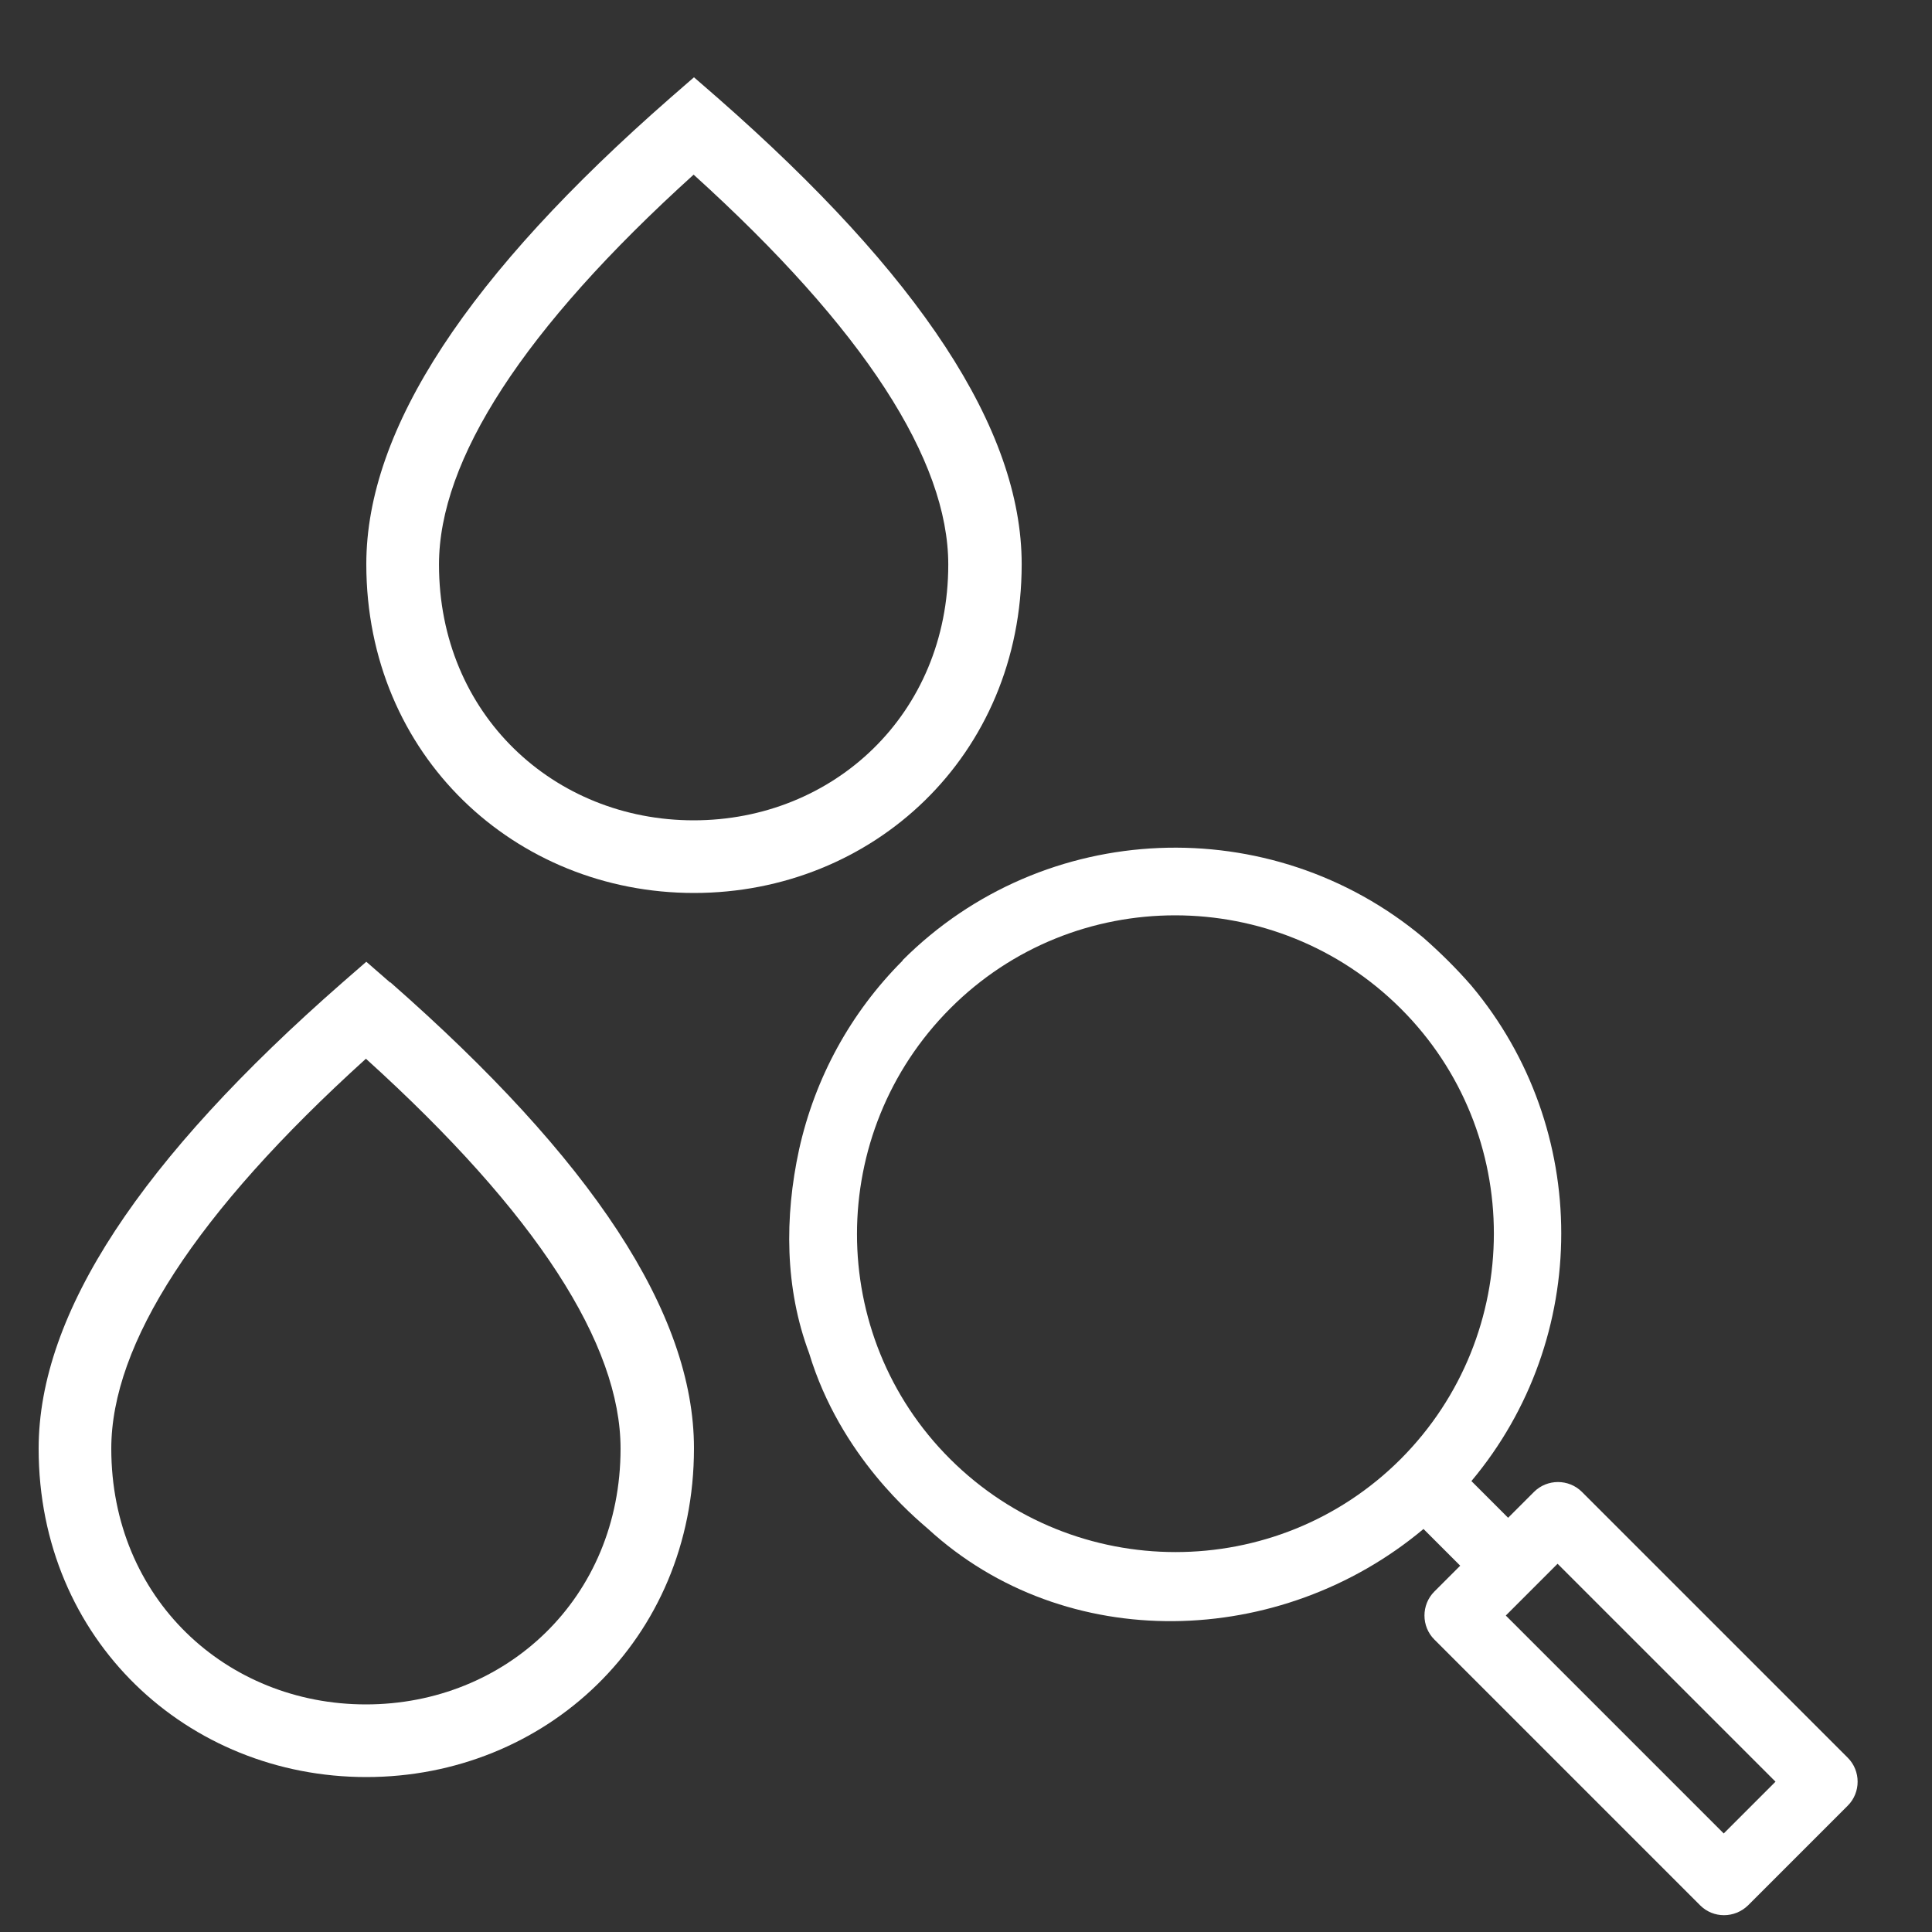
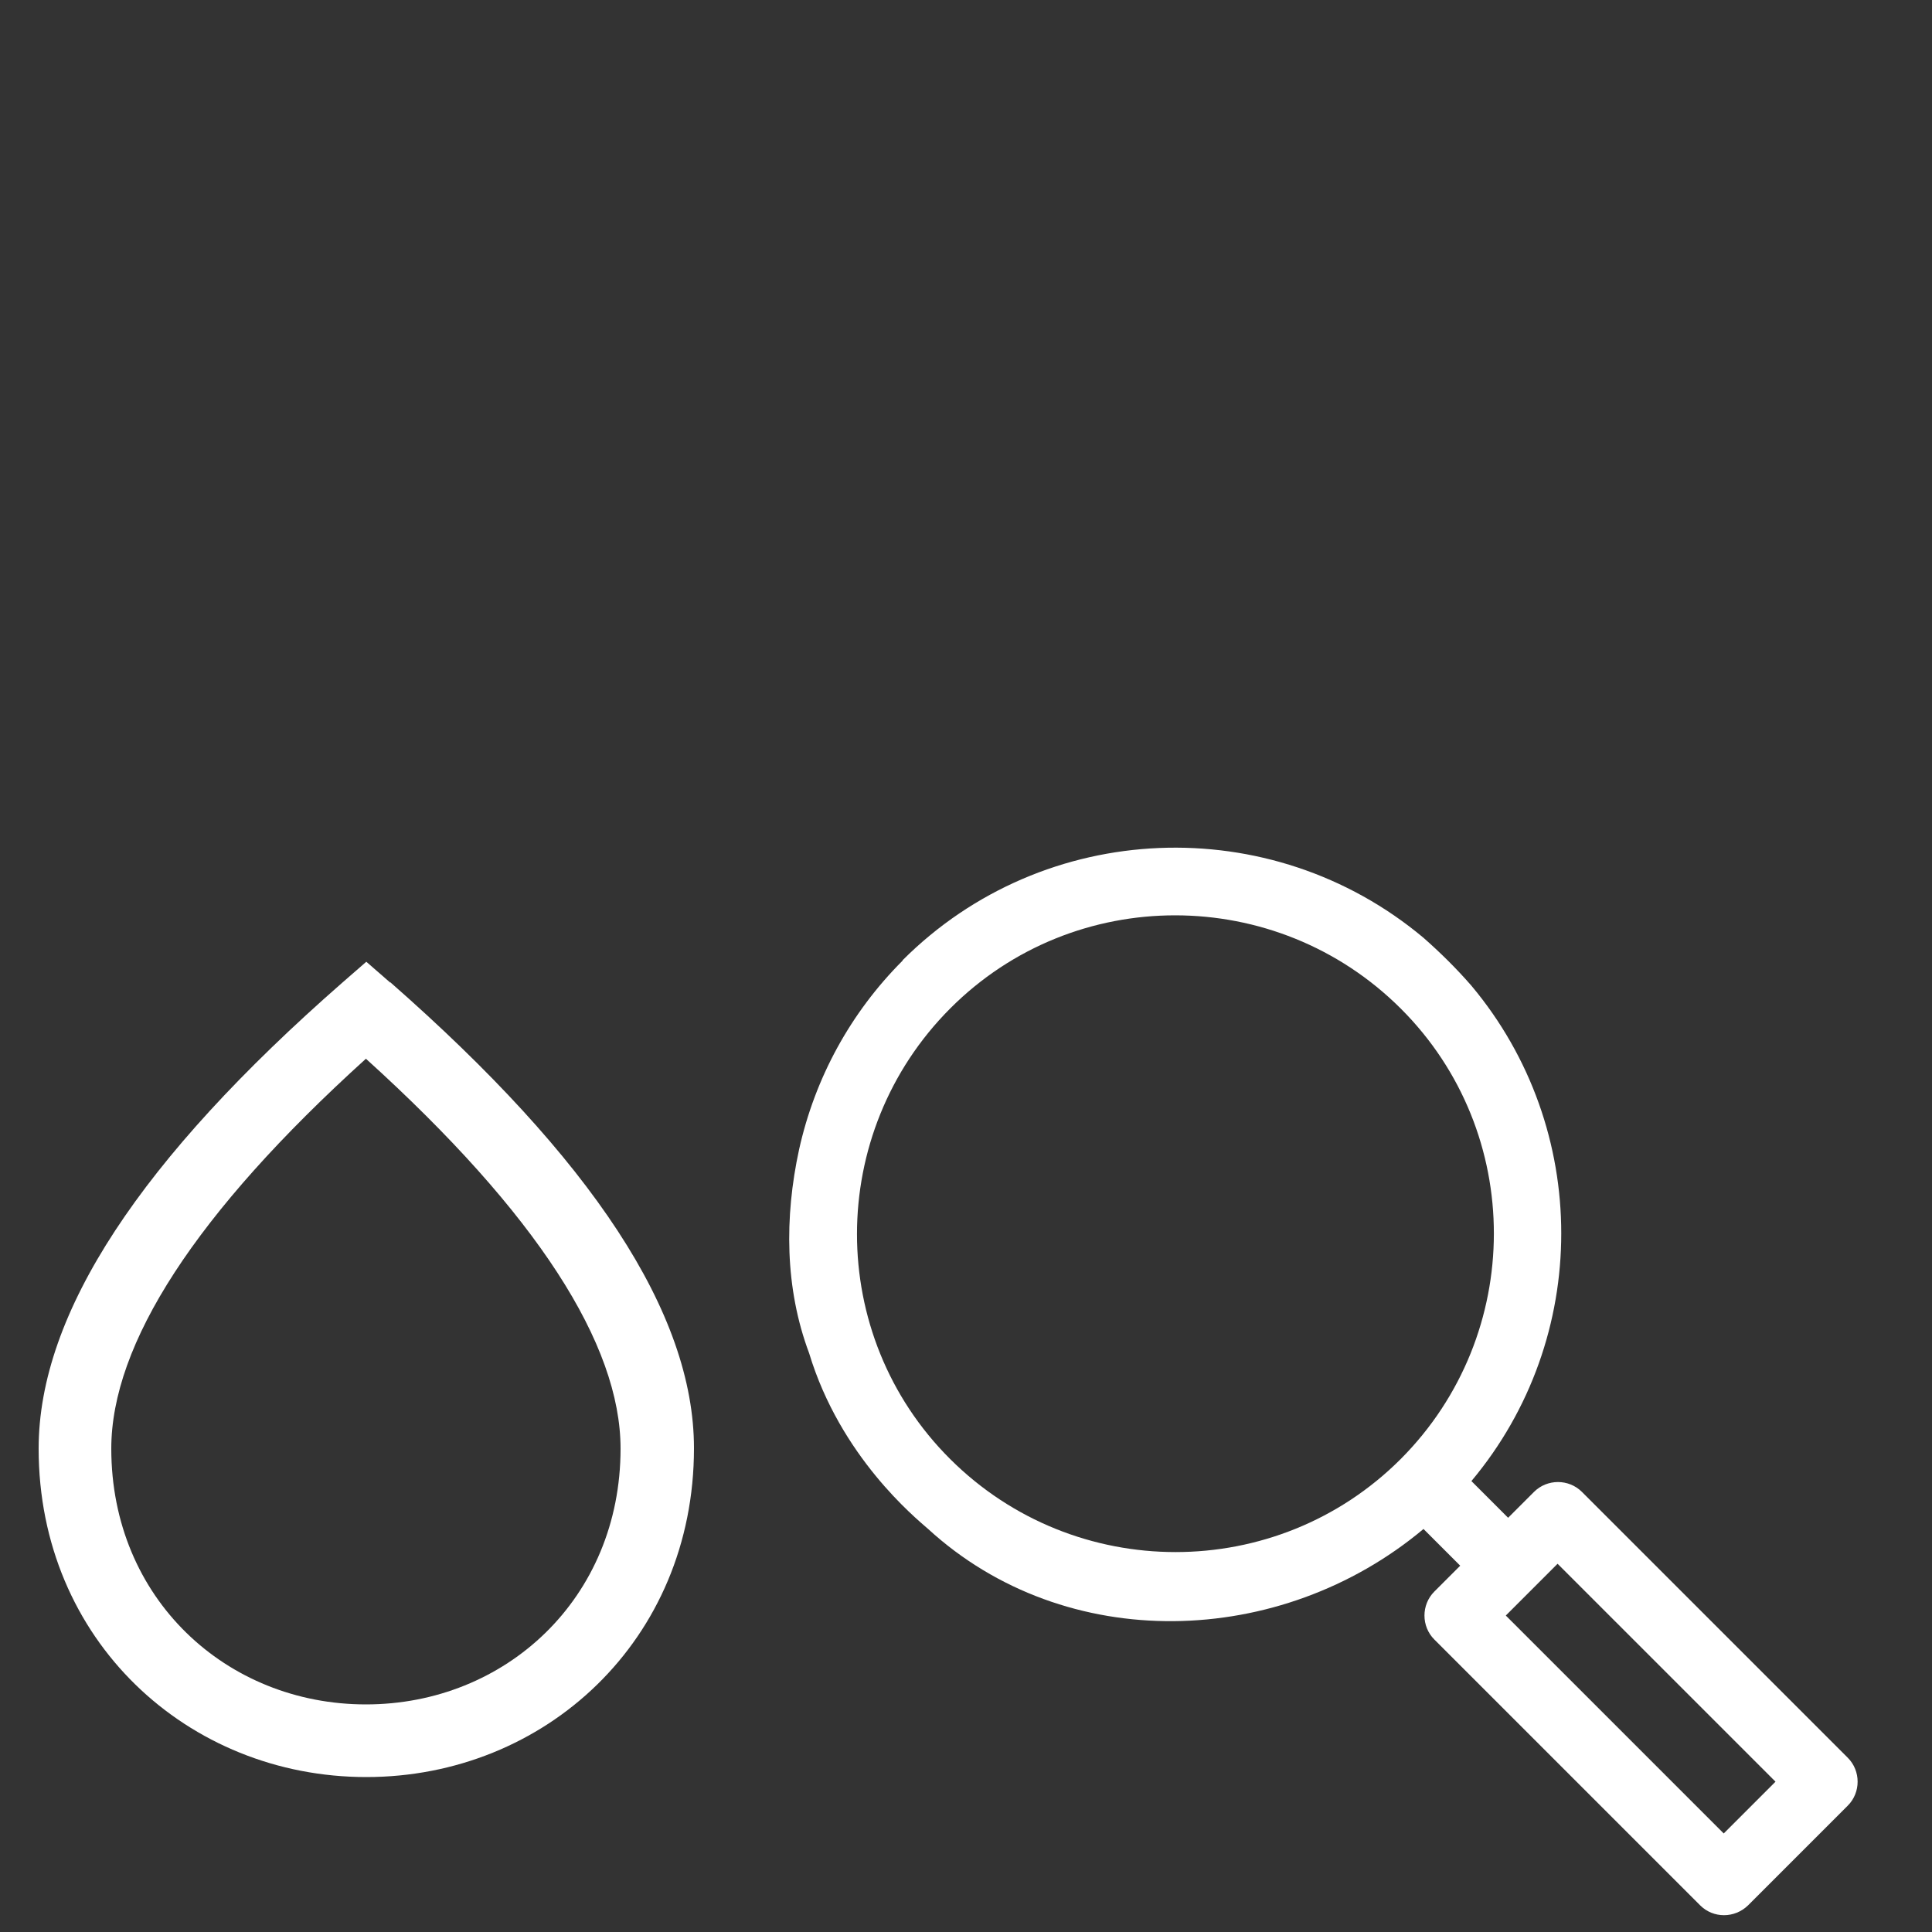
<svg xmlns="http://www.w3.org/2000/svg" width="50" height="50" viewBox="0 0 50 50" fill="none">
  <rect x="0" y="0" width="50" height="50" fill="#333333" stroke="none" />
  <path d="M23.36 24.86C22.01 26.21 21.09 27.9 20.68 29.75C20.3 31.5 20.31 33.34 20.94 35.02C21.75 37.7 23.69 39.28 24.02 39.57C27.58 42.83 33.14 42.67 36.84 39.57L37.79 40.52L37.12 41.19C36.78 41.53 36.78 42.09 37.12 42.43L44 49.31C44.34 49.65 44.89 49.65 45.24 49.31L47.82 46.73C48.16 46.39 48.16 45.83 47.82 45.49L40.94 38.61C40.6 38.27 40.04 38.27 39.7 38.61L39.03 39.28L38.08 38.33C41.18 34.63 41.18 29.21 38.08 25.51C37.68 25.05 37.26 24.64 36.84 24.27C32.89 20.96 27.02 21.19 23.36 24.85V24.86ZM40.31 40.47L45.95 46.11L44.61 47.45L38.97 41.81L40.31 40.47ZM36.25 37.76C33.04 40.97 27.81 40.97 24.59 37.76C21.37 34.55 21.38 29.32 24.59 26.1C27.8 22.88 33.03 22.89 36.25 26.1C39.47 29.31 39.46 34.54 36.25 37.76Z" fill="white" />
  <path fill-rule="evenodd" clip-rule="evenodd" d="M10.1 25.42C15.31 29.99 17.96 33.98 17.96 37.48C17.96 42.45 14.1 45.99 9.48 45.99C4.86 45.99 1 42.45 1 37.49C1 33.98 3.65 29.99 8.86 25.43L9.48 24.89L10.1 25.43V25.42ZM2.88 37.49C2.88 41.37 5.86 44.11 9.47 44.11C13.08 44.11 16.06 41.37 16.06 37.49C16.06 34.79 13.89 31.4 9.47 27.4C5.05 31.4 2.88 34.79 2.88 37.49Z" fill="white" />
-   <path fill-rule="evenodd" clip-rule="evenodd" d="M18.581 2.54C23.791 7.11 26.441 11.1 26.441 14.6C26.441 19.57 22.581 23.11 17.96 23.11C13.341 23.11 9.48 19.56 9.48 14.6C9.48 11.09 12.13 7.1 17.34 2.54L17.96 2L18.581 2.54ZM11.361 14.61C11.361 18.49 14.341 21.23 17.951 21.23C21.561 21.23 24.541 18.49 24.541 14.61C24.541 11.91 22.37 8.52 17.951 4.52C13.53 8.52 11.361 11.91 11.361 14.61Z" fill="white" />
</svg>